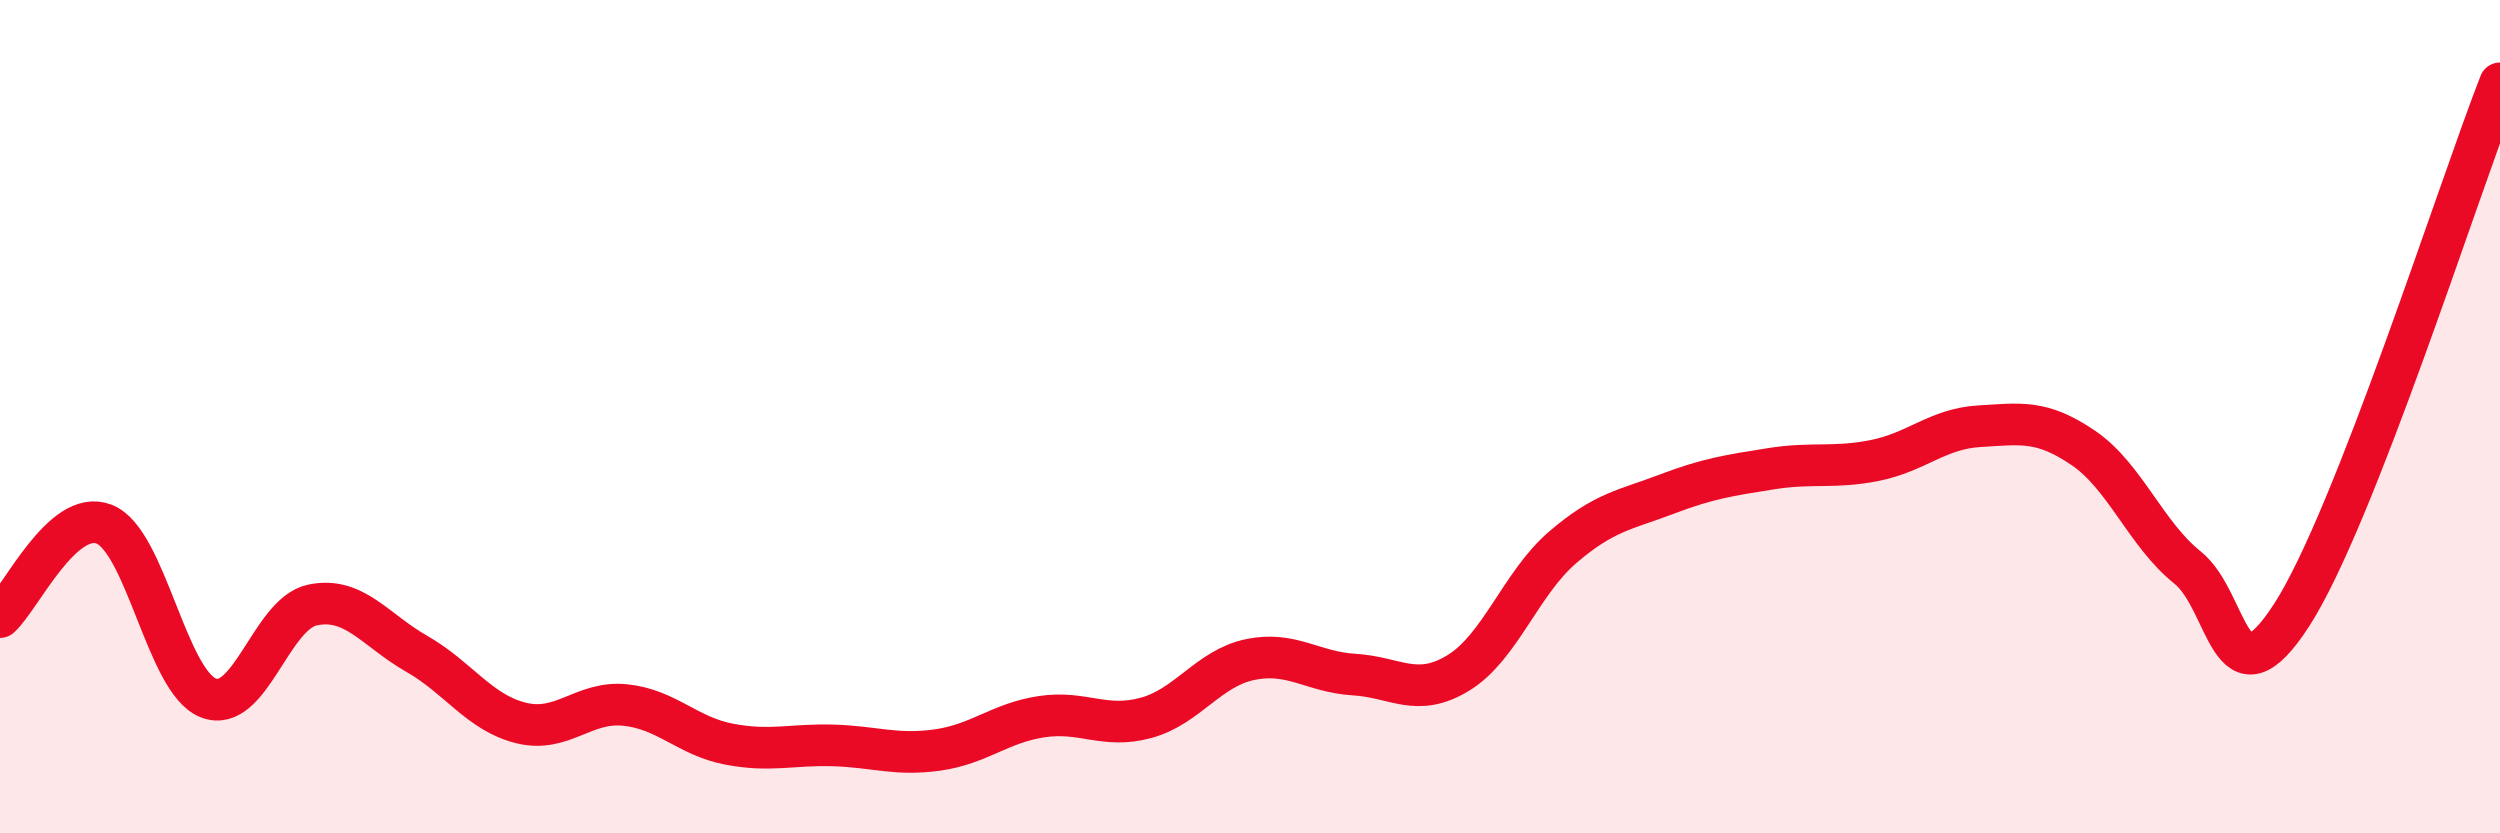
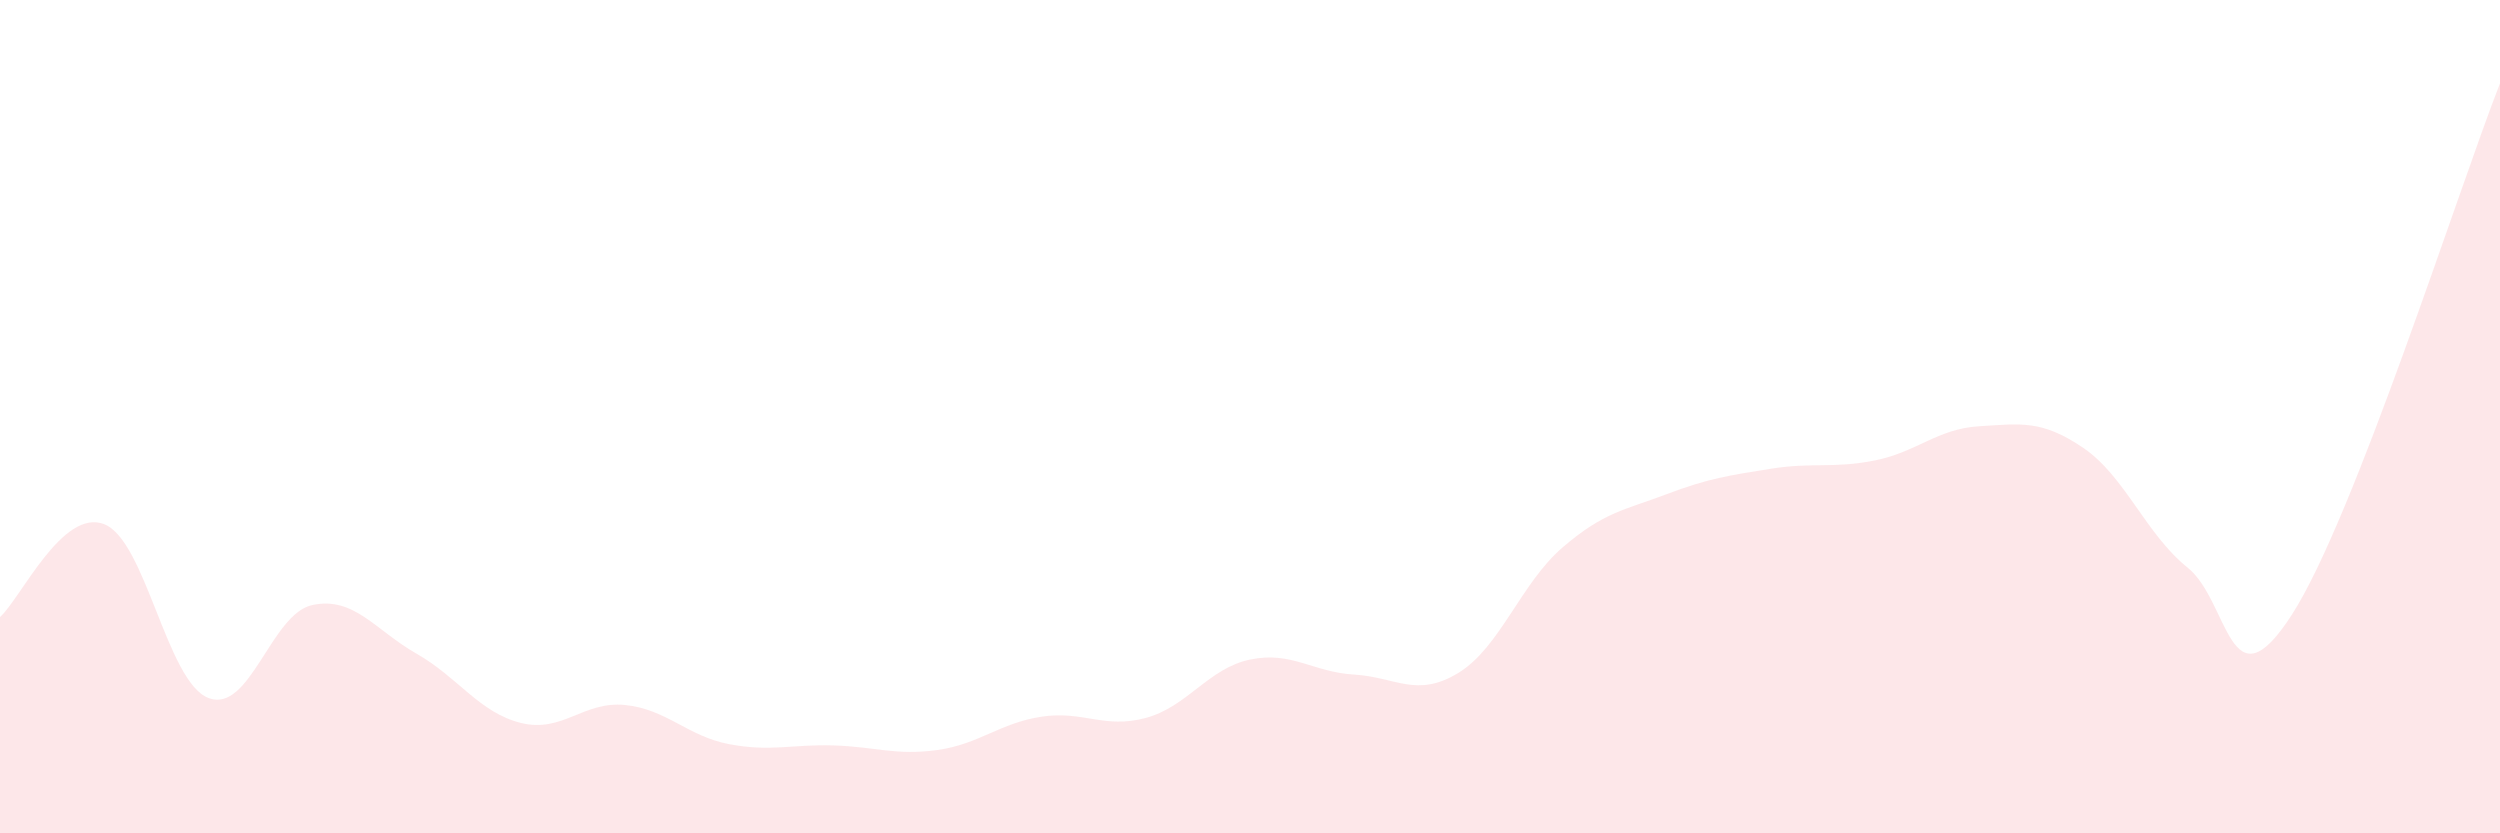
<svg xmlns="http://www.w3.org/2000/svg" width="60" height="20" viewBox="0 0 60 20">
  <path d="M 0,14.81 C 0.5,14.36 1.5,12.19 2.5,12.58 C 3.5,12.97 4,16.36 5,16.75 C 6,17.14 6.5,14.73 7.5,14.52 C 8.5,14.31 9,15.12 10,15.69 C 11,16.26 11.5,17.1 12.5,17.35 C 13.5,17.6 14,16.82 15,16.92 C 16,17.02 16.5,17.67 17.5,17.86 C 18.5,18.05 19,17.86 20,17.89 C 21,17.92 21.5,18.14 22.5,18 C 23.5,17.86 24,17.35 25,17.2 C 26,17.05 26.5,17.5 27.5,17.23 C 28.5,16.96 29,16.04 30,15.83 C 31,15.62 31.5,16.13 32.5,16.19 C 33.5,16.25 34,16.76 35,16.15 C 36,15.54 36.5,14 37.5,13.14 C 38.5,12.28 39,12.24 40,11.86 C 41,11.48 41.5,11.41 42.5,11.25 C 43.5,11.09 44,11.25 45,11.05 C 46,10.85 46.5,10.29 47.5,10.23 C 48.5,10.17 49,10.07 50,10.75 C 51,11.43 51.5,12.82 52.5,13.62 C 53.5,14.42 53.5,17.08 55,14.76 C 56.5,12.44 59,4.55 60,2L60 20L0 20Z" fill="#EB0A25" opacity="0.1" stroke-linecap="round" stroke-linejoin="round" />
-   <path d="M 0,14.81 C 0.5,14.36 1.5,12.19 2.5,12.58 C 3.5,12.97 4,16.36 5,16.75 C 6,17.14 6.5,14.73 7.5,14.52 C 8.5,14.31 9,15.12 10,15.69 C 11,16.26 11.5,17.1 12.5,17.35 C 13.5,17.6 14,16.82 15,16.92 C 16,17.02 16.5,17.67 17.5,17.86 C 18.5,18.05 19,17.86 20,17.89 C 21,17.92 21.5,18.14 22.5,18 C 23.5,17.86 24,17.35 25,17.2 C 26,17.05 26.5,17.5 27.5,17.23 C 28.5,16.96 29,16.04 30,15.83 C 31,15.62 31.5,16.13 32.5,16.19 C 33.5,16.25 34,16.76 35,16.15 C 36,15.54 36.5,14 37.5,13.14 C 38.5,12.28 39,12.24 40,11.86 C 41,11.48 41.5,11.41 42.5,11.25 C 43.5,11.09 44,11.25 45,11.05 C 46,10.85 46.5,10.29 47.5,10.23 C 48.5,10.17 49,10.07 50,10.75 C 51,11.43 51.5,12.82 52.5,13.62 C 53.5,14.42 53.5,17.08 55,14.76 C 56.5,12.44 59,4.55 60,2" stroke="#EB0A25" stroke-width="1" fill="none" stroke-linecap="round" stroke-linejoin="round" />
</svg>